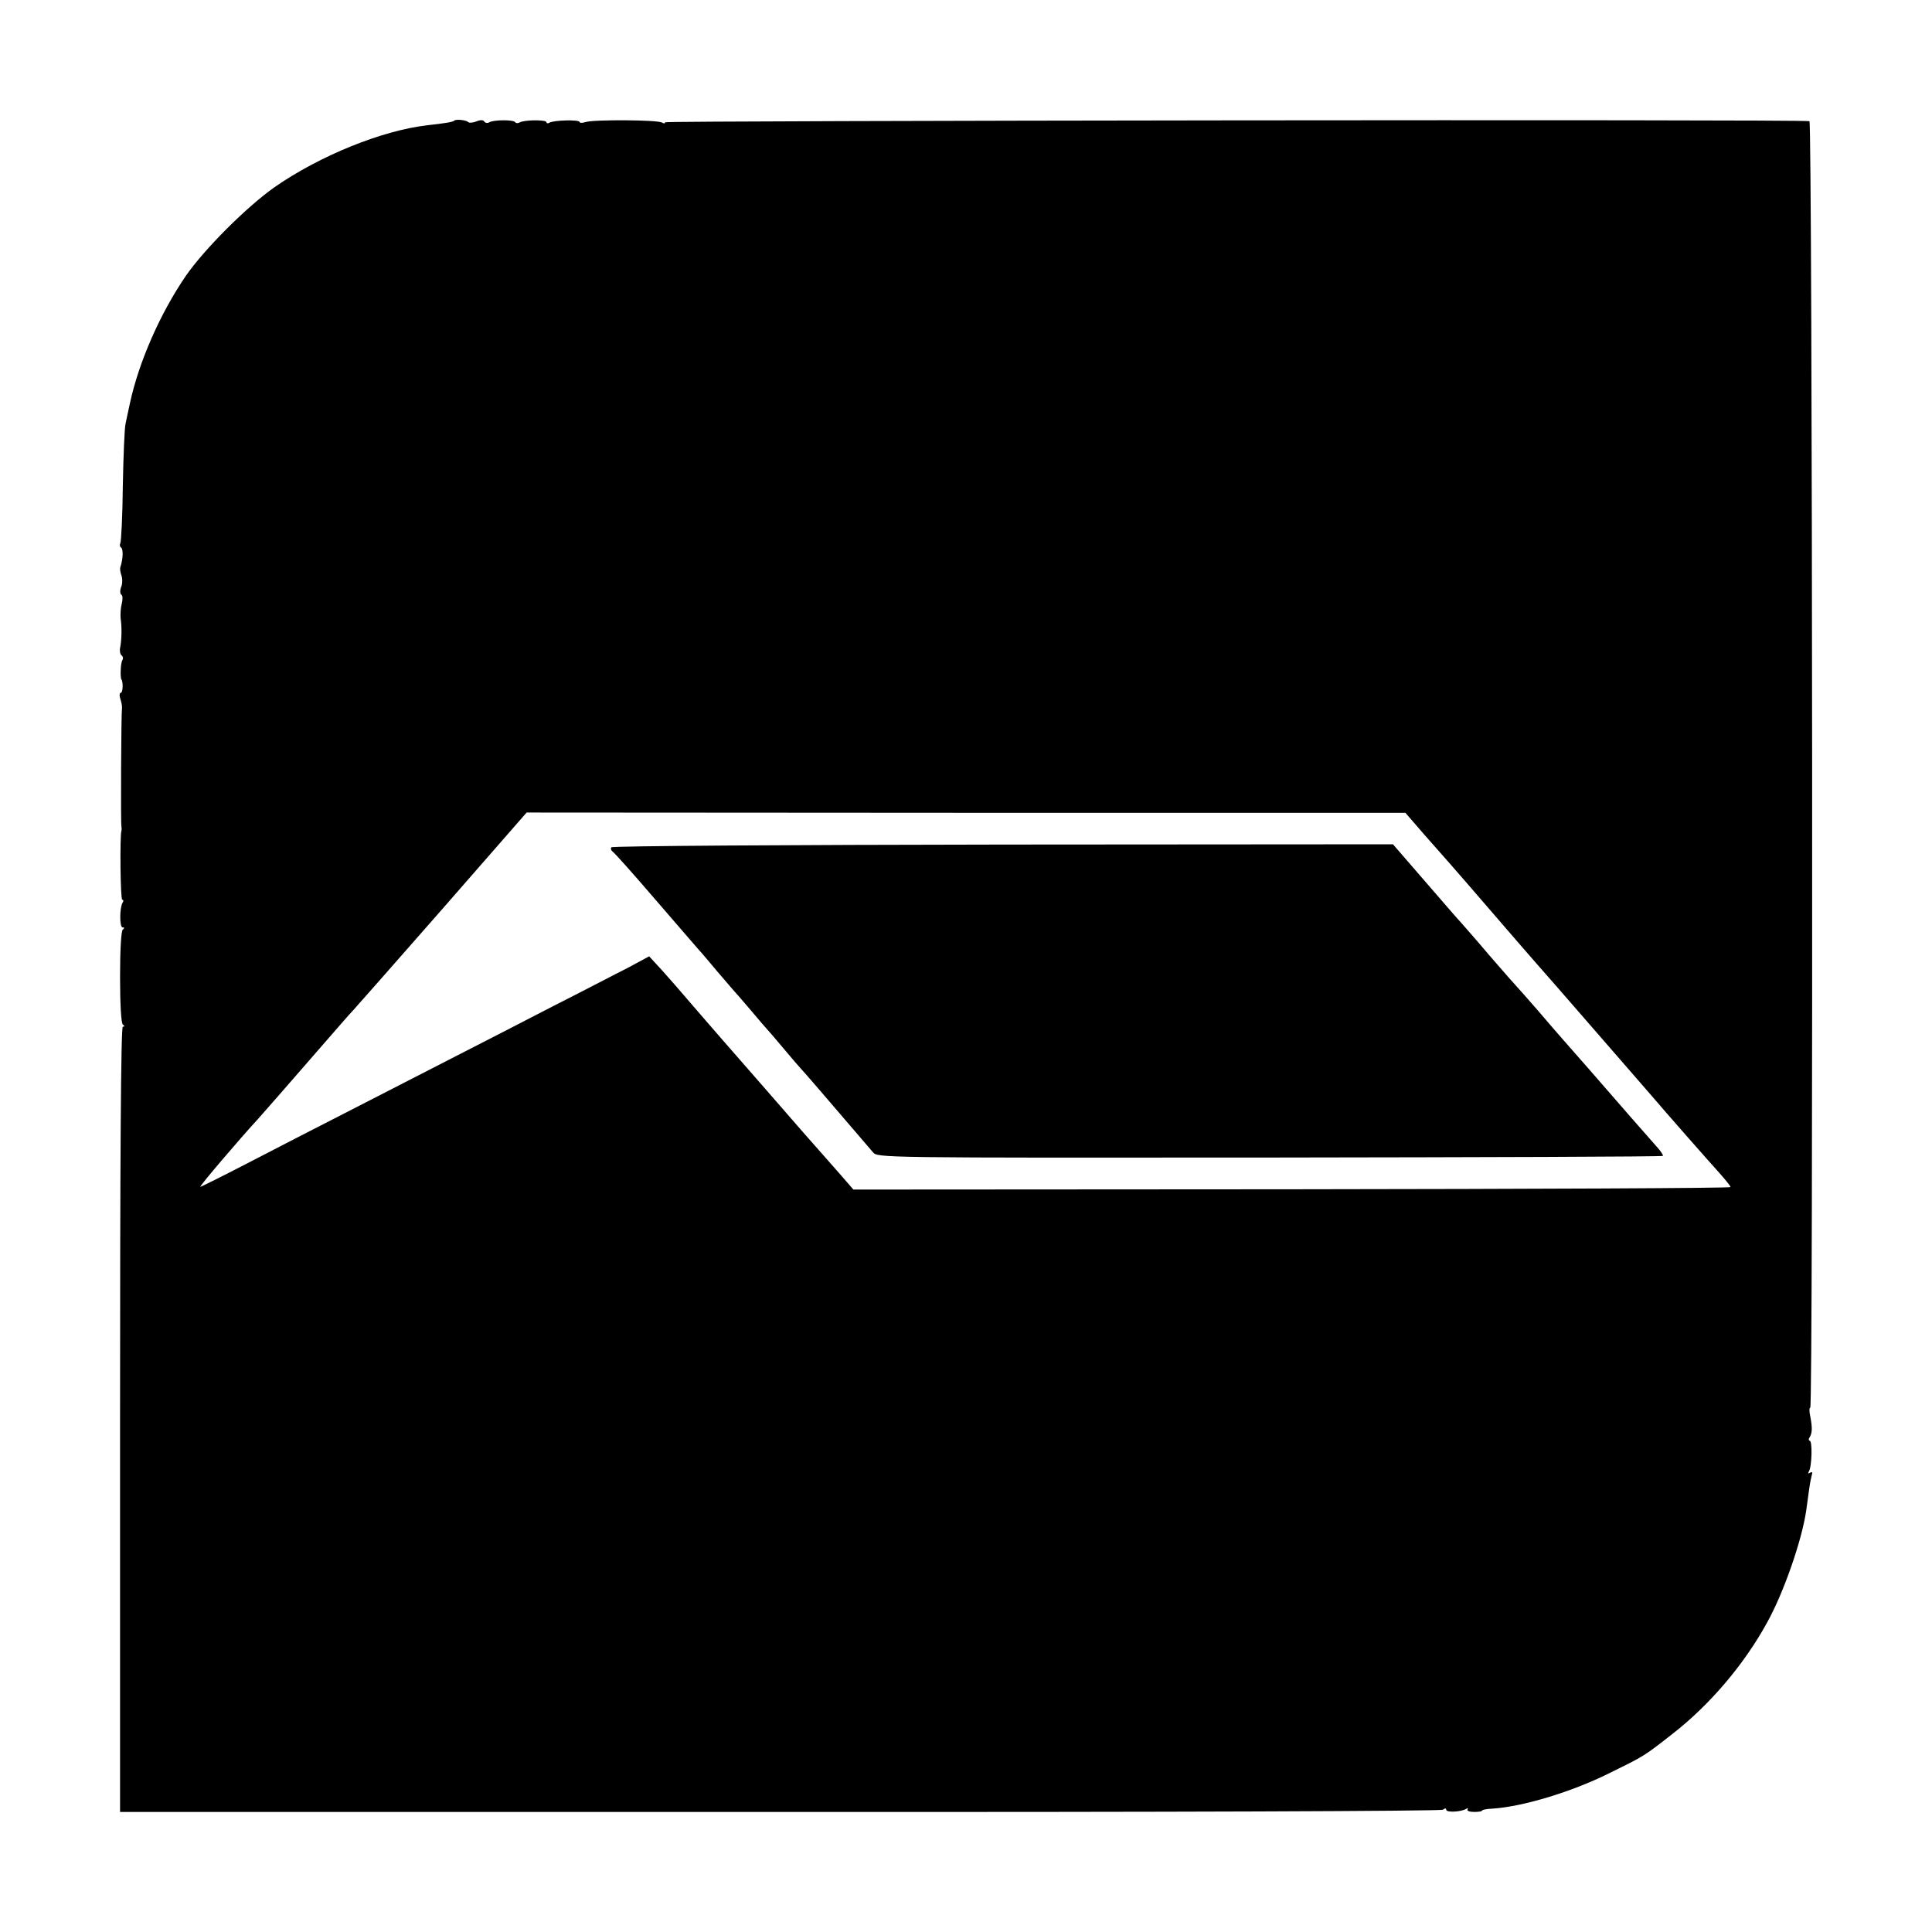
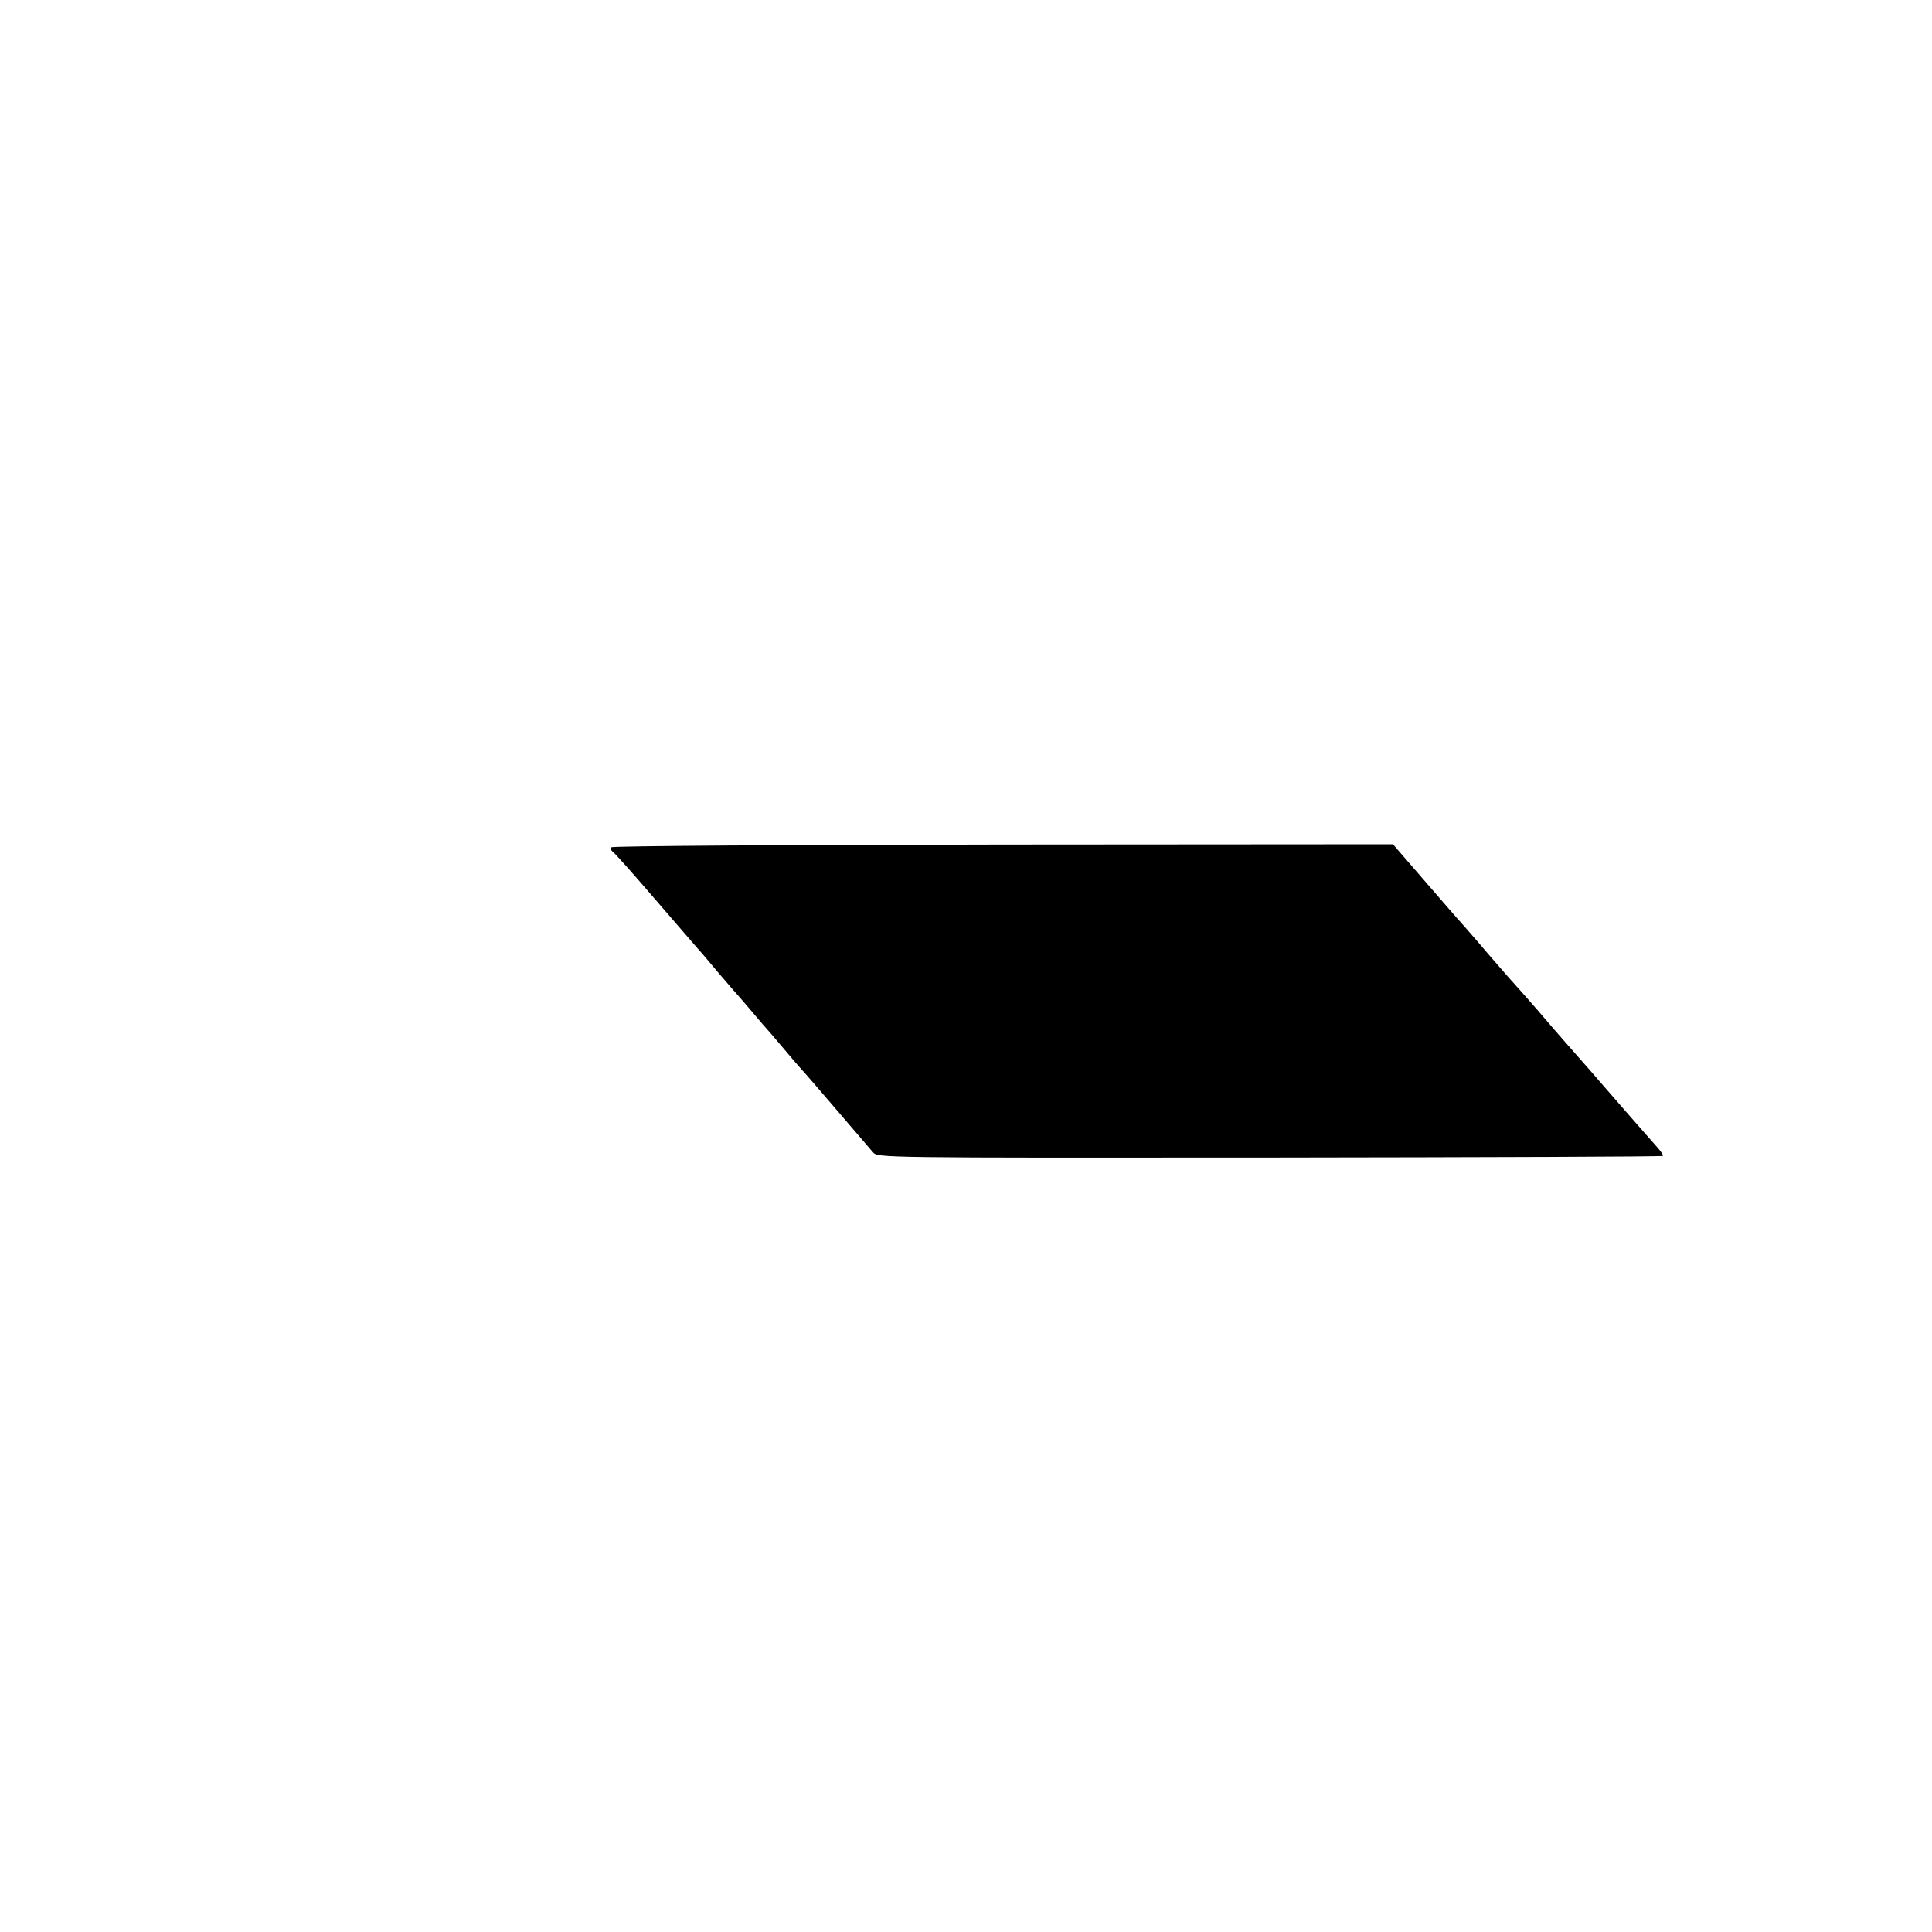
<svg xmlns="http://www.w3.org/2000/svg" version="1" width="933.333" height="933.333" viewBox="0 0 700 700">
-   <path d="M164.6 43.7c-.4.5-3.6 1-9.9 1.7-16.3 1.9-38.8 11-55.2 22.4C89.4 74.9 74 90.3 67.3 100c-9.3 13.6-17 31.2-20.2 46-.5 2.5-1.3 5.8-1.6 7.5-.4 1.6-.8 11.8-1 22.7-.1 10.8-.6 20.1-.9 20.6-.3.6-.2 1.3.3 1.6.8.6.7 4.2-.3 7.1-.2.5 0 1.9.4 3s.4 3-.1 4.2c-.5 1.2-.4 2.5.1 2.8.5.3.5 1.8.1 3.3-.4 1.5-.5 3.8-.4 5.2.5 3.2.4 8-.2 10.8-.2 1.2.1 2.4.6 2.7.5.4.6 1.1.2 1.8-.6.9-.8 6.2-.3 6.9.7 1 .5 4.8-.2 4.8-.5 0-.6 1-.2 2.2.4 1.3.7 2.7.6 3.3-.3 2-.5 42-.2 43 .1.5.1 1.2 0 1.5-.6 1.6-.4 25 .3 25 .5 0 .5.5.1 1.1-1.1 1.9-1.1 8.9 0 8.9.7 0 .8.3.1.8-.6.4-1 7.4-1 17.2 0 9.8.4 16.8 1 17.2.7.5.7.8 0 .8s-1 48.1-1 142.3v142.2h239c143.3.1 239.5-.3 240.3-.8.7-.6 1.2-.6 1.2 0 0 1.1 5.4.8 7.2-.3.6-.4.9-.3.5.2-.3.5.8.9 2.4.9 1.6 0 2.9-.2 2.9-.5s1.7-.6 3.8-.7c10.9-.7 28.8-6.1 42.2-12.8 12.8-6.3 12.4-6 23-14.3 13.5-10.5 26-25.2 34.3-40.4 6-10.8 12.5-29.6 14.1-40.3.3-2.2.8-5.8 1.1-8 .3-2.2.8-4.6 1-5.3.3-.8 0-1-.7-.6s-.8.3-.4-.5c1.1-1.7 1.3-11.1.3-11.1-.4 0-.5-.6 0-1.3.9-1.5 1-3.3.2-7.5-.4-1.7-.4-3.2 0-3.2 1.1 0 .8-466-.3-466.1-4.7-.7-414.6-.2-414.6.4 0 .5-.5.5-1.2.1-1.5-1-24.8-1.1-27.5-.2-1.3.4-2.3.4-2.3 0 0-.9-9.5-.7-11 .3-.5.3-1 .2-1-.2 0-1-8.2-.9-9.8.1-.6.3-1.3.3-1.5-.1-.6-1-7.9-.9-9.4 0-.6.4-1.4.3-1.8-.2-.3-.7-1.5-.7-2.9-.1-1.3.5-2.7.6-3 .2-.7-.7-4.4-1.1-5-.5zM515.7 302c3.6 4.1 8 9.1 9.7 11 1.7 1.9 8.7 10 15.6 18s13.9 16.1 15.6 18c3.1 3.4 37.5 43.1 41.8 48 5.1 6 20.5 23.5 24.4 27.8 2.3 2.6 4.2 4.9 4.2 5.3 0 .4-71.5.7-158.9.8l-158.9.1-4.6-5.3c-4-4.5-10.6-12-14.1-16-3-3.5-21.1-24.2-28-32.1-4.4-5-10.2-11.8-13-15-2.7-3.2-7.1-8.2-9.6-11l-4.7-5.1-7.8 4.2c-4.4 2.2-16.4 8.5-26.9 13.8-10.4 5.4-26.2 13.5-35 18s-25.9 13.3-38 19.5c-12.1 6.2-29.3 15-38.1 19.6-8.9 4.6-16.5 8.4-16.8 8.4-.6 0 14.8-18 20.9-24.6.5-.6 3.5-4 6.6-7.5 22.4-25.7 27.4-31.5 27.9-31.9.3-.3 14.6-16.5 31.7-36l31.1-35.6 159.2.1h159.2l6.5 7.5z" />
  <path d="M221.5 307c-.3.5-.1 1.1.4 1.5.6.3 7.9 8.5 16.3 18.3 8.4 9.7 15.7 18.2 16.3 18.8.5.6 3 3.5 5.4 6.4 2.5 2.9 5 5.8 5.5 6.4.6.6 3.6 4.1 6.6 7.6 3 3.6 5.7 6.7 6 7 .3.3 3 3.4 6 7s5.7 6.7 6 7c.5.4 11.4 13.1 26.3 30.5 1.7 2 2.5 2 143.8 1.9 78.1-.1 142.2-.3 142.4-.6.2-.2-.8-1.8-2.3-3.4-3.5-3.9-14.9-17-18.2-20.8-2.4-2.8-8.7-10-15.4-17.6-1.7-1.9-6-6.9-9.5-11-3.6-4.1-7-8-7.5-8.5-.6-.6-5.1-5.7-10.1-11.5-4.9-5.8-9.6-11.1-10.3-11.9-.7-.7-6.5-7.4-12.9-14.8l-11.6-13.4-141.4.1c-78 .1-141.5.5-141.8 1z" />
</svg>